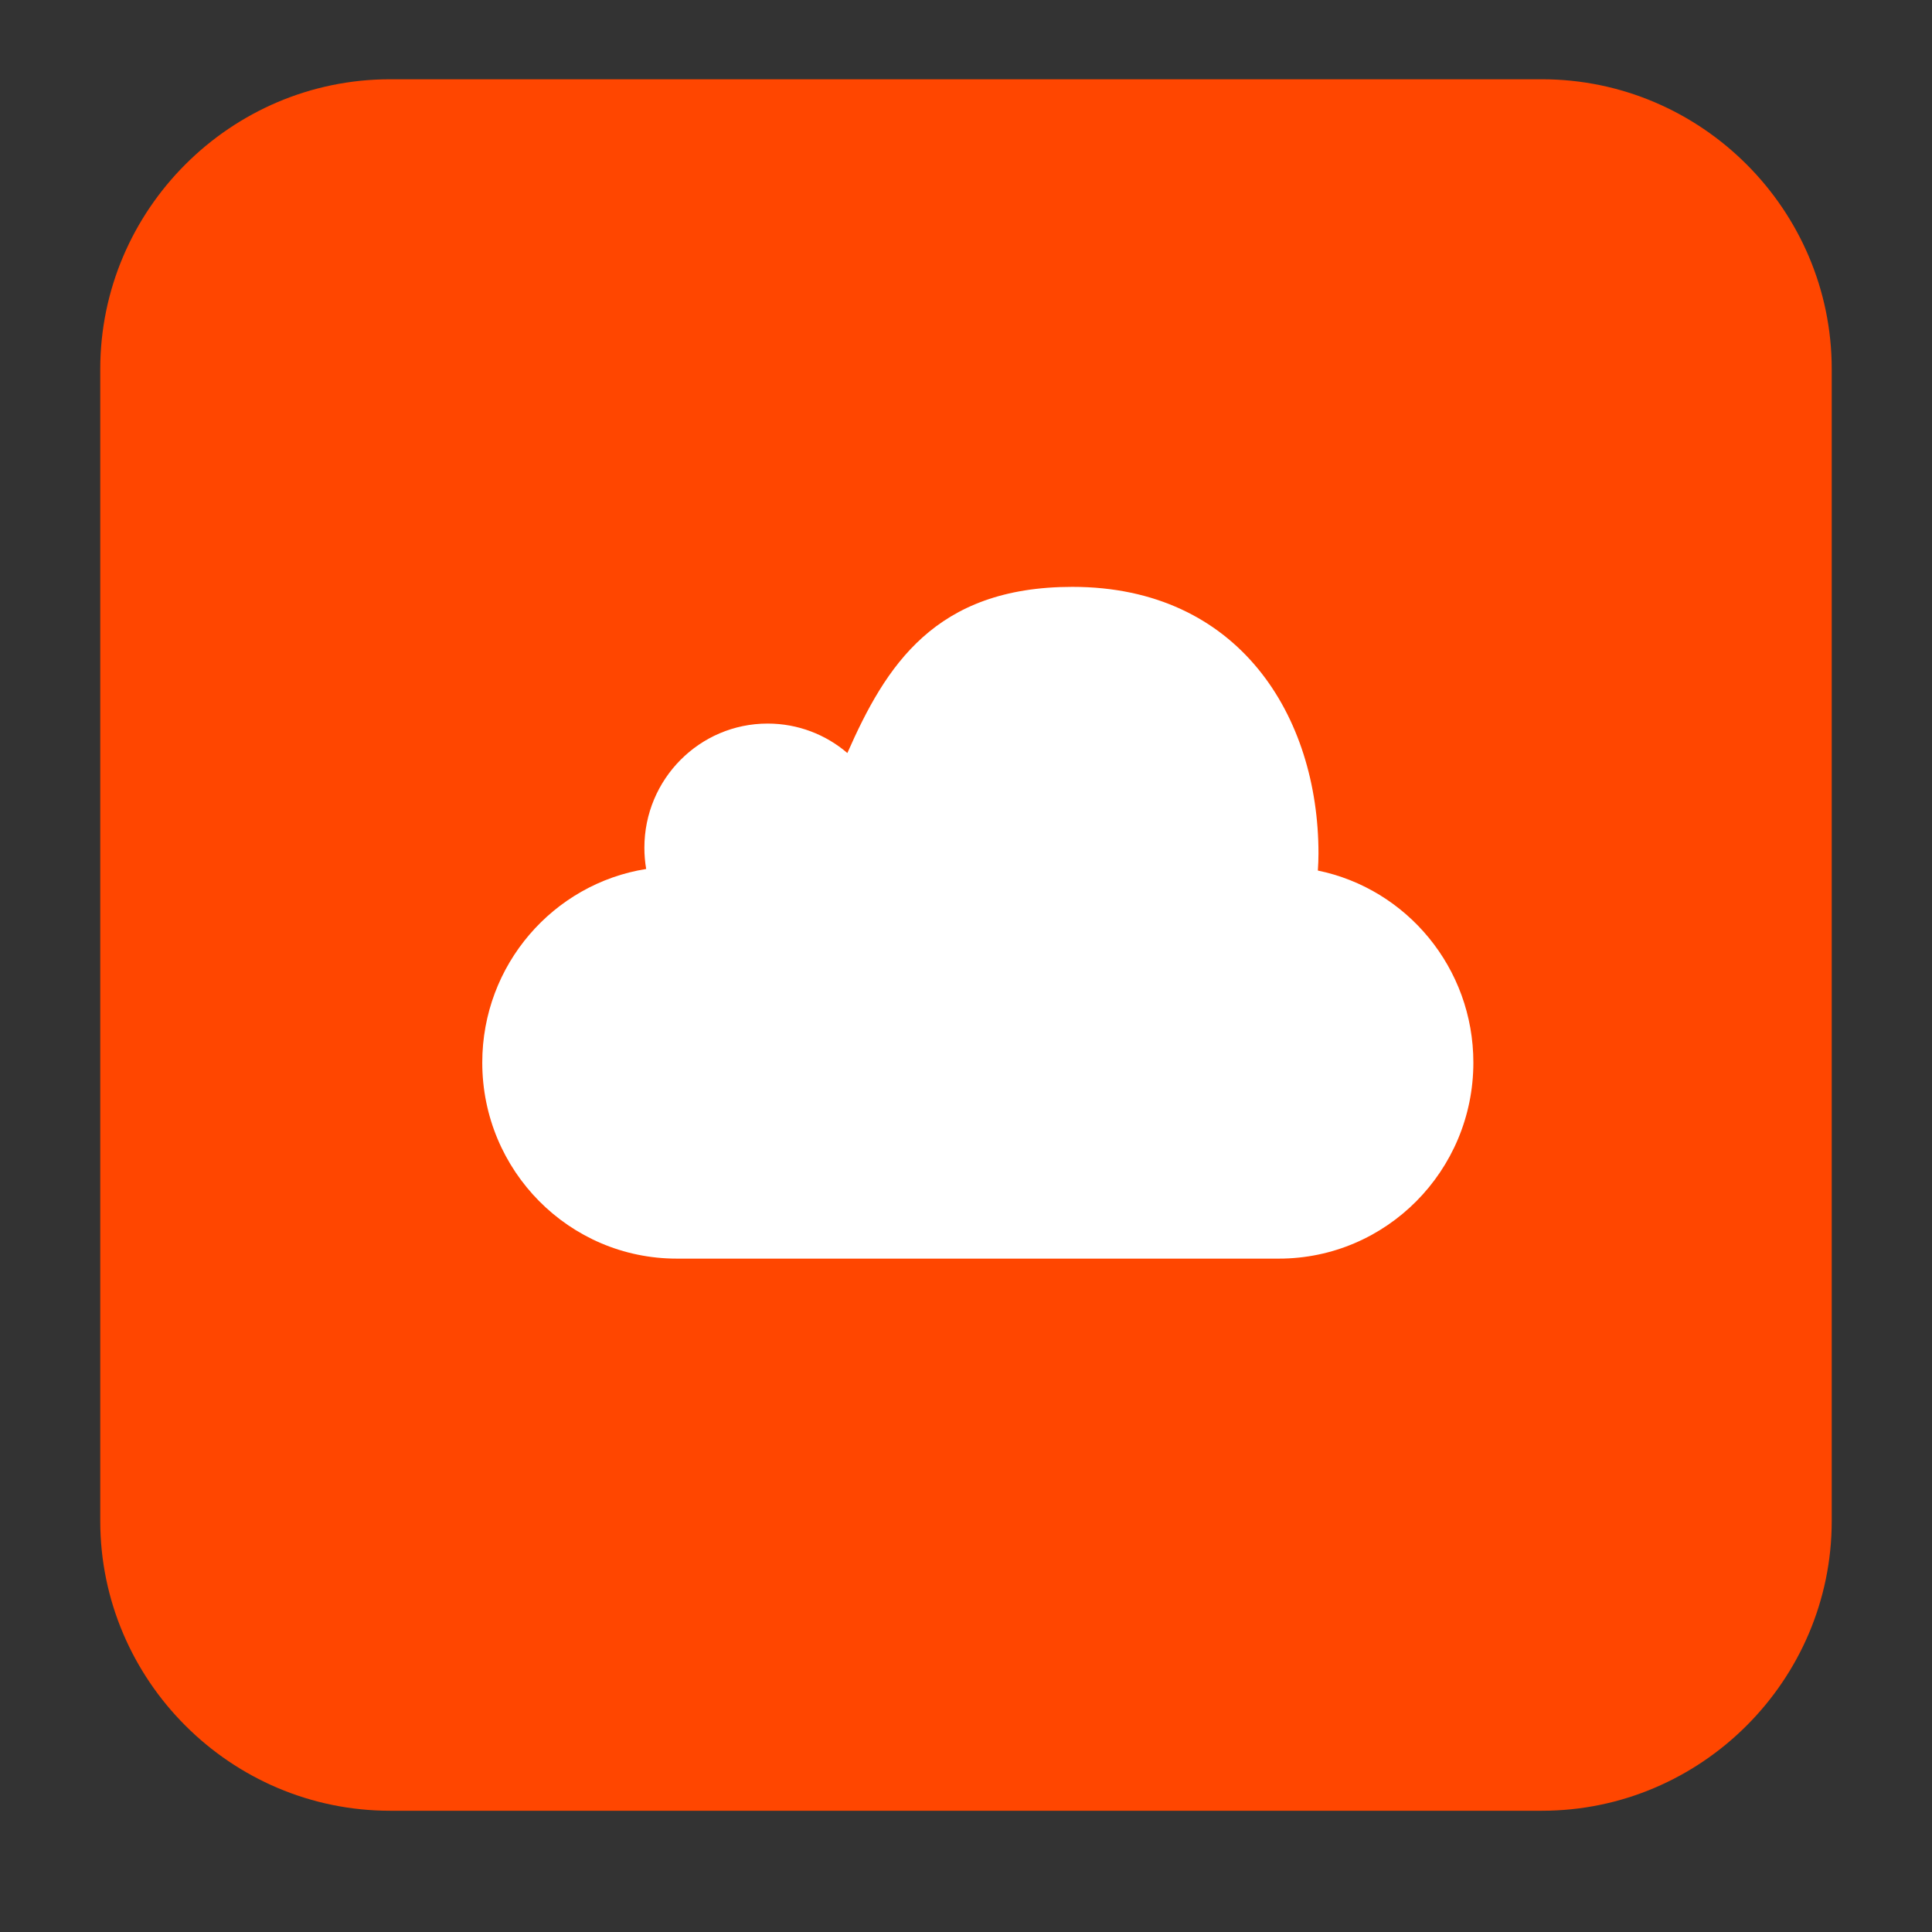
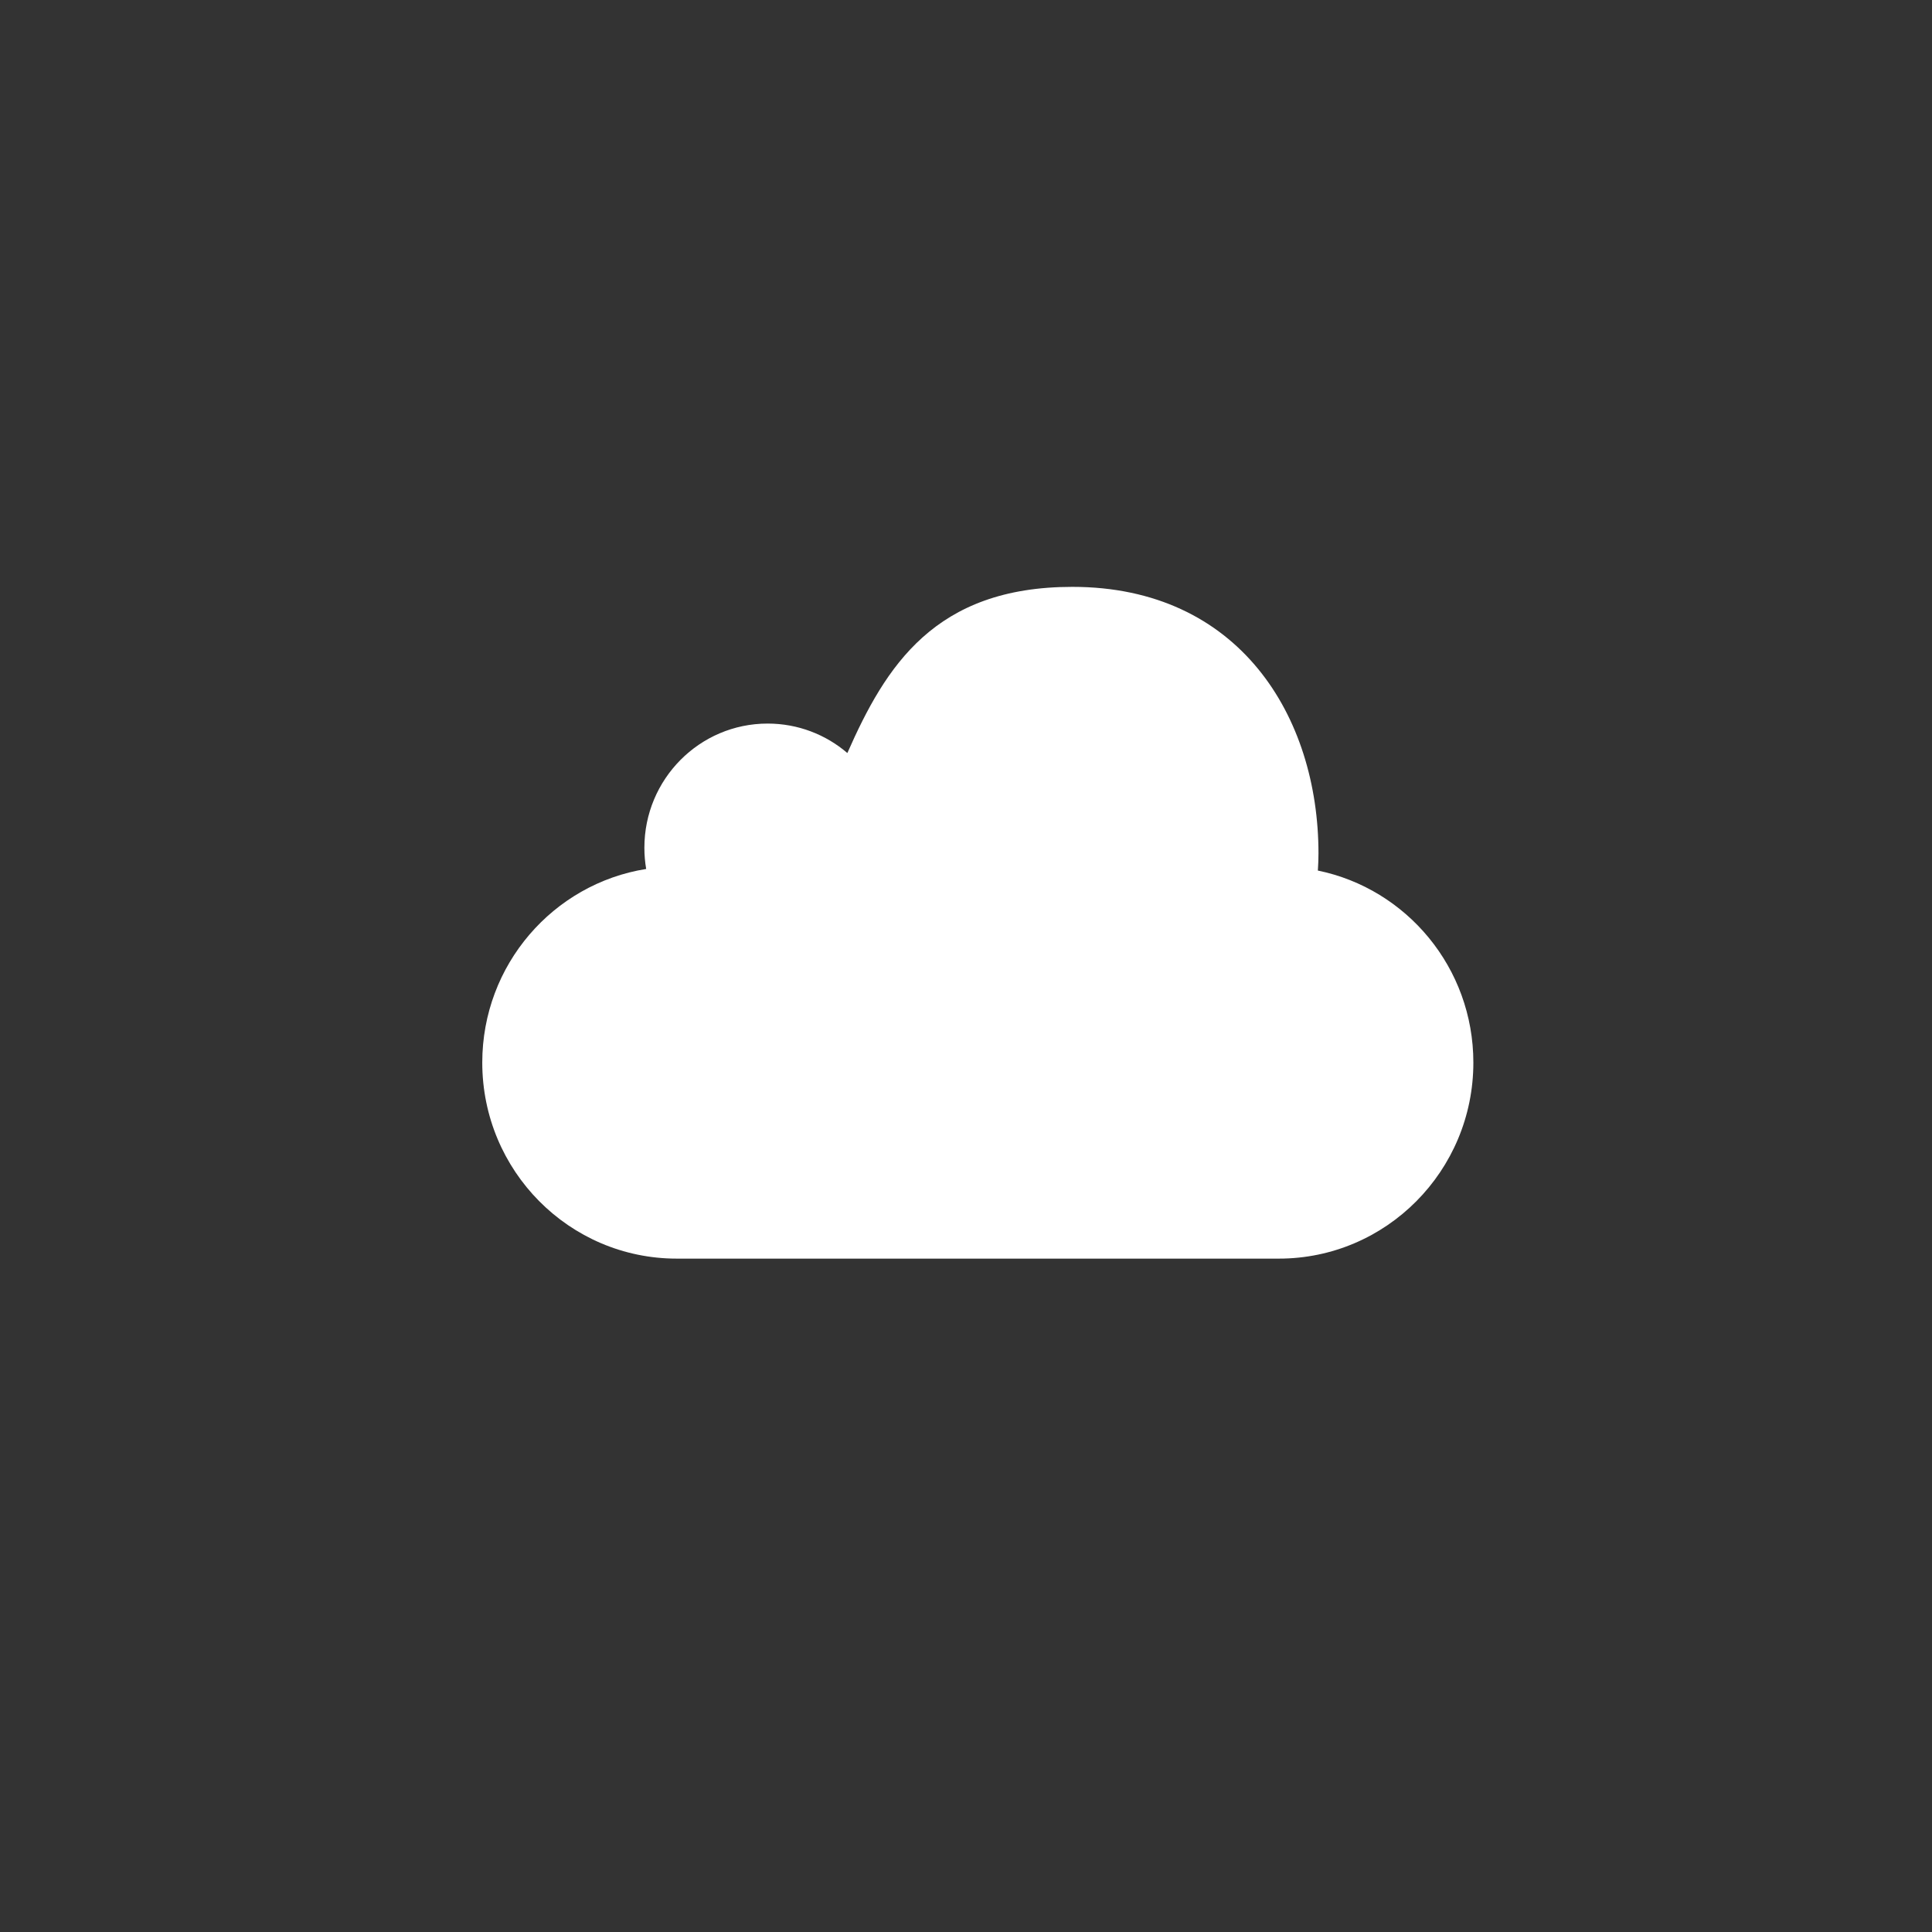
<svg xmlns="http://www.w3.org/2000/svg" version="1.1" id="Layer_1" x="0px" y="0px" viewBox="0 0 100 100" style="enable-background:new 0 0 100 100;" xml:space="preserve">
  <rect x="0" y="0" width="100" height="100" fill="#333333" stroke="none" />
  <style type="text/css">
	.st0{fill:#FF4600;}
	.st1{fill-rule:evenodd;clip-rule:evenodd;fill:#FFFFFF;}
</style>
  <g>
-     <path class="st0" d="M79.811,93.724H20.189c-8.25,0-15-6.75-15-15V19.103c0-8.25,6.75-15,15-15h59.621c8.25,0,15,6.75,15,15v59.621   C94.811,86.974,88.061,93.724,79.811,93.724z" />
    <g>
      <path class="st1" d="M76.261,54.999c0,5.604-4.511,10.147-10.069,10.147H35.028c-5.559,0-10.066-4.544-10.066-10.147    c0-5.061,3.676-9.255,8.484-10.021c-0.061-0.357-0.093-0.721-0.093-1.097c0-3.551,2.856-6.429,6.38-6.429    c1.573,0,3.016,0.573,4.126,1.525c1.982-4.496,4.52-8.601,11.646-8.601c8.643,0,12.739,6.715,12.739,13.799    c0,0.297-0.013,0.595-0.032,0.885C72.805,46.001,76.261,50.095,76.261,54.999L76.261,54.999z" />
    </g>
  </g>
</svg>